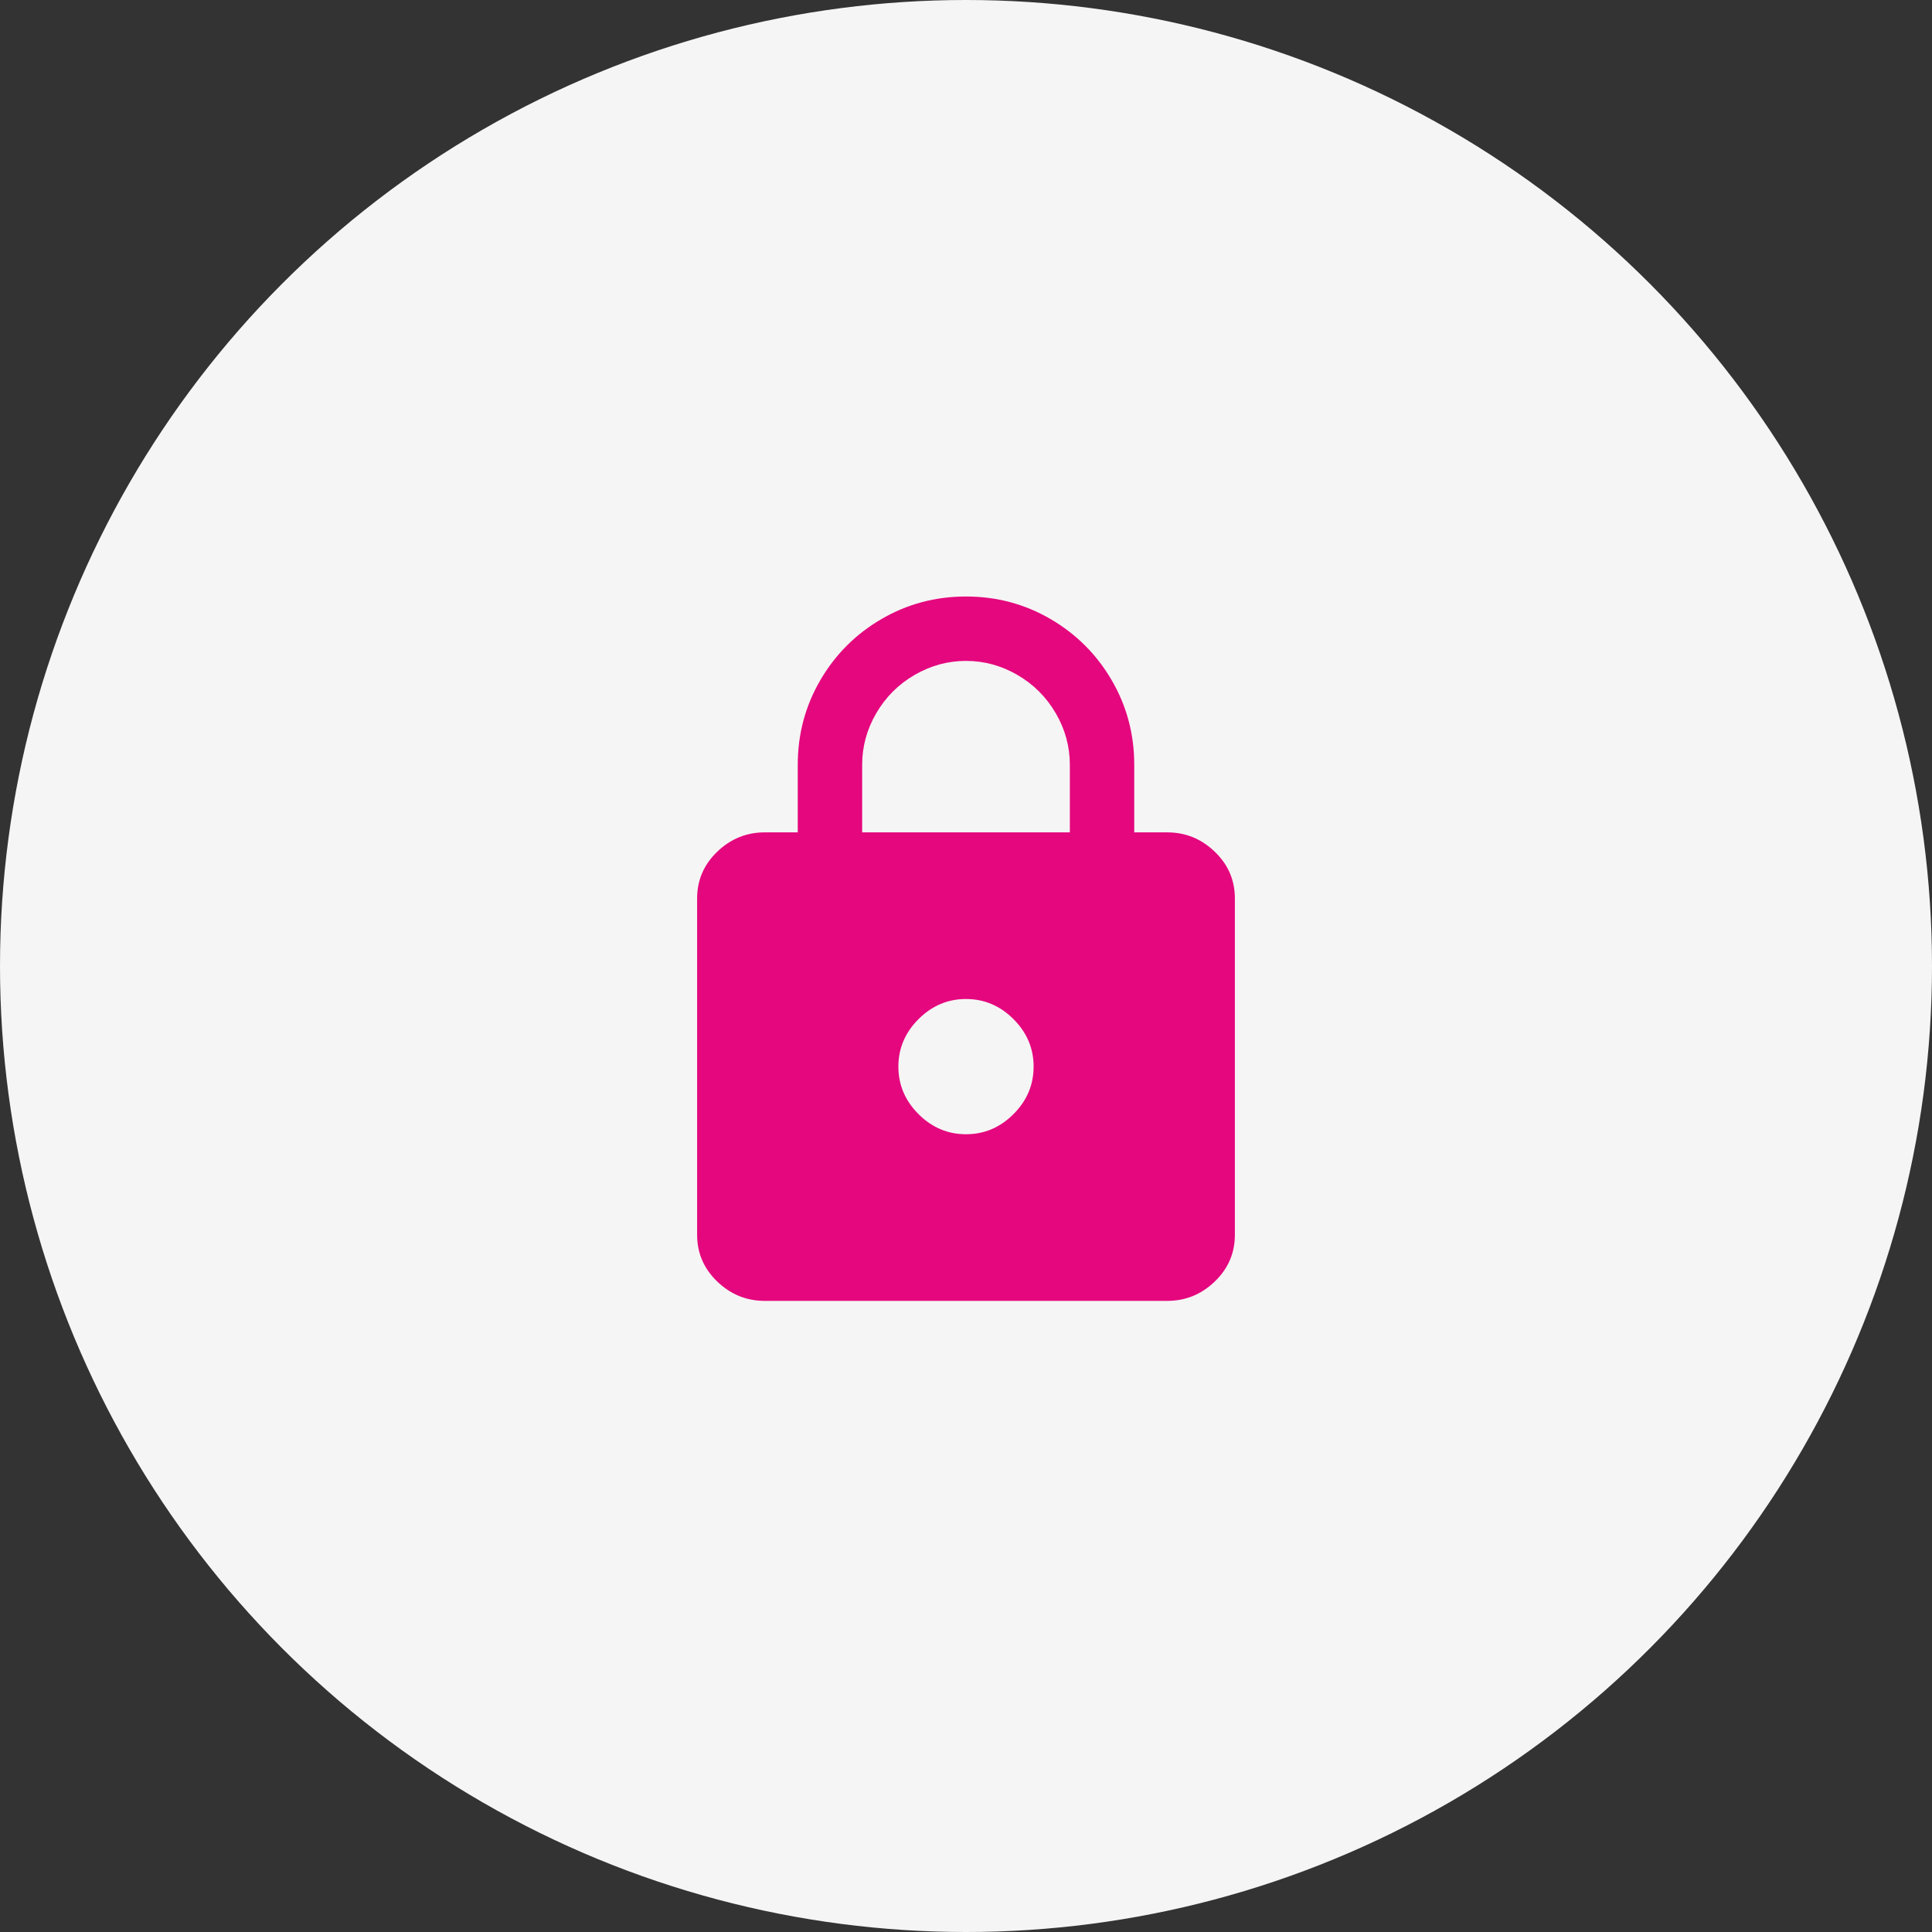
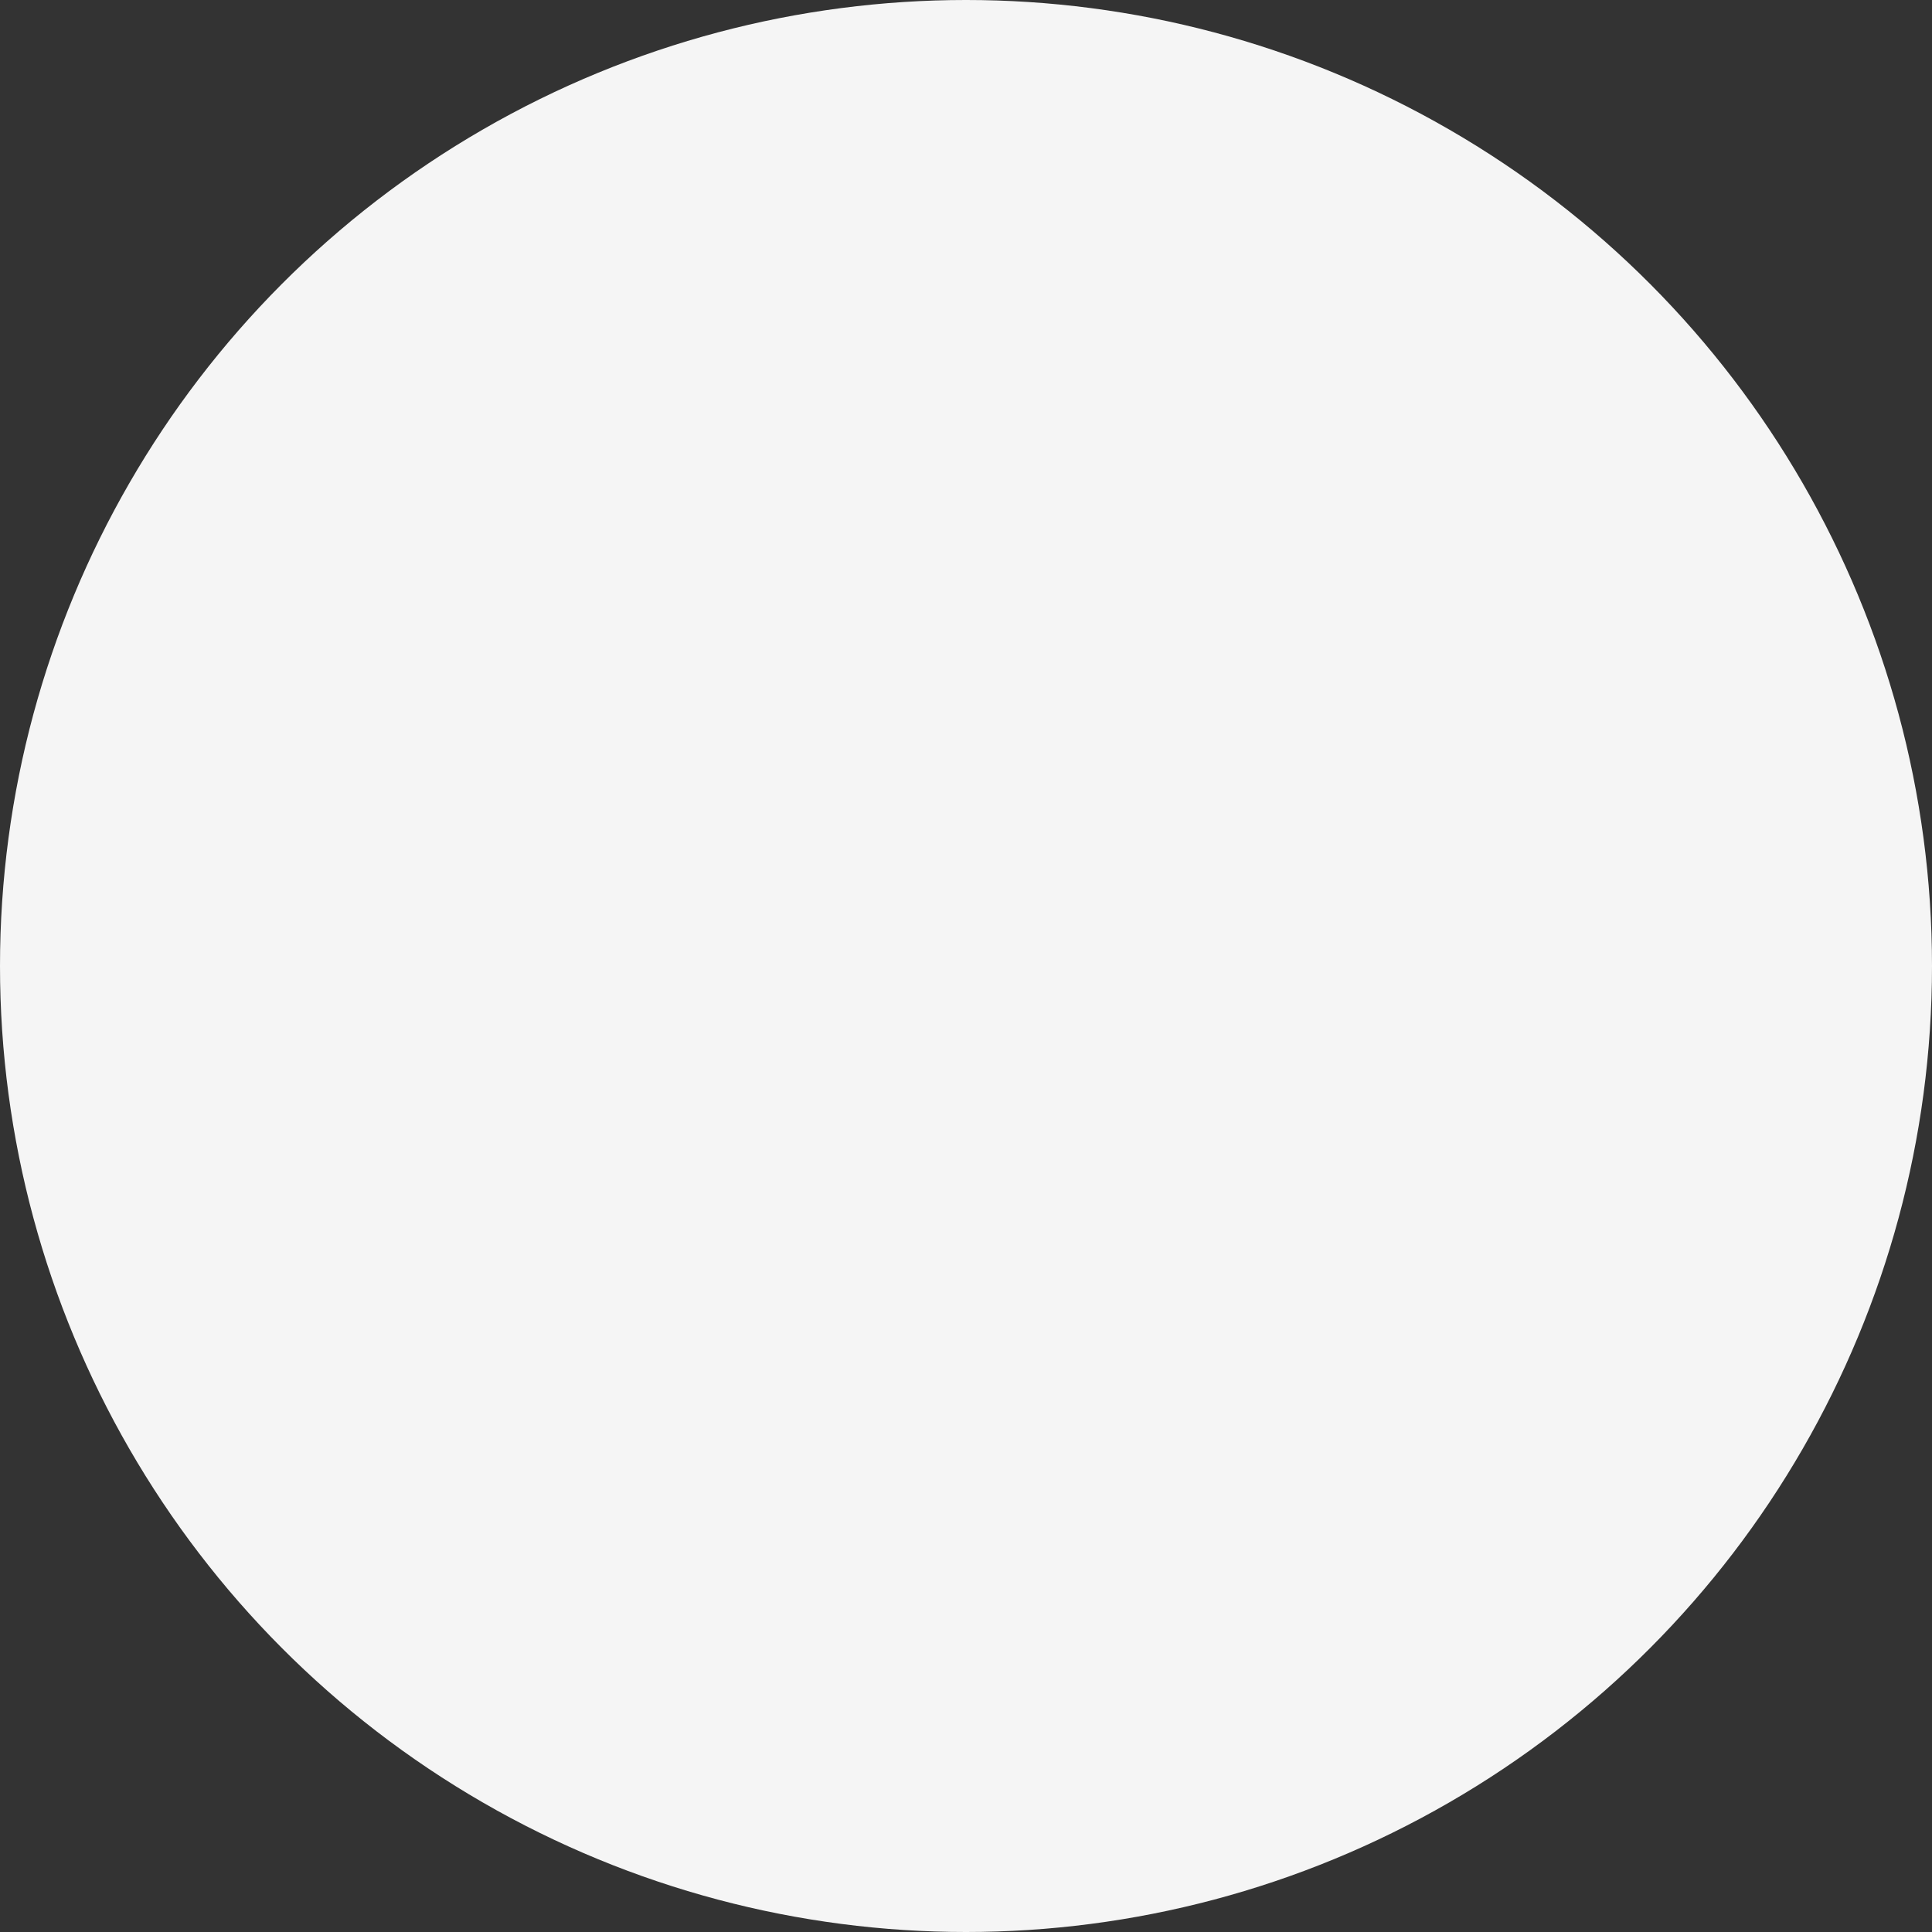
<svg xmlns="http://www.w3.org/2000/svg" width="48px" height="48px" viewBox="0 0 48 48" version="1.1">
  <rect x="0" y="0" width="48" height="48" fill="#333333" stroke="none" />
  <title>Group 3</title>
  <g id="Curso-Igenomix" stroke="none" stroke-width="1" fill="none" fill-rule="evenodd">
    <g id="Landing" transform="translate(-150, -382)">
      <g id="1-Top" transform="translate(120, -223.534)">
        <g id="Login" transform="translate(0, 587.534)">
          <g id="Group-3" transform="translate(30, 18)">
            <circle id="Oval" fill="#f5f5f5" cx="24" cy="24" r="24" />
-             <path d="M26.58,20.68 L26.58,19 C26.58,18.547 26.463,18.12 26.23,17.72 C25.997,17.32 25.68,17.003 25.28,16.77 C24.88,16.537 24.453,16.42 24,16.42 C23.547,16.42 23.12,16.537 22.72,16.77 C22.32,17.003 22.003,17.32 21.77,17.72 C21.537,18.12 21.42,18.547 21.42,19 L21.42,20.68 L26.58,20.68 Z M24,28.18 C24.453,28.18 24.847,28.013 25.18,27.68 C25.513,27.347 25.68,26.953 25.68,26.5 C25.68,26.047 25.513,25.653 25.18,25.32 C24.847,24.987 24.453,24.82 24,24.82 C23.547,24.82 23.153,24.987 22.82,25.32 C22.487,25.653 22.32,26.047 22.32,26.5 C22.32,26.953 22.487,27.347 22.82,27.68 C23.153,28.013 23.547,28.18 24,28.18 Z M29,20.68 C29.453,20.68 29.847,20.84 30.18,21.16 C30.513,21.48 30.68,21.867 30.68,22.32 L30.68,30.68 C30.68,31.133 30.513,31.52 30.18,31.84 C29.847,32.16 29.453,32.32 29,32.32 L19,32.32 C18.547,32.32 18.153,32.16 17.82,31.84 C17.487,31.52 17.32,31.133 17.32,30.68 L17.32,22.32 C17.32,21.867 17.487,21.48 17.82,21.16 C18.153,20.84 18.547,20.68 19,20.68 L19.82,20.68 L19.82,19 C19.82,18.24 20.007,17.54 20.38,16.9 C20.753,16.26 21.26,15.753 21.9,15.38 C22.54,15.007 23.24,14.82 24,14.82 C24.76,14.82 25.46,15.007 26.1,15.38 C26.74,15.753 27.247,16.26 27.62,16.9 C27.993,17.54 28.18,18.24 28.18,19 L28.18,20.68 L29,20.68 Z" id="lock---material" fill="#E5077E" />
          </g>
        </g>
      </g>
    </g>
  </g>
</svg>